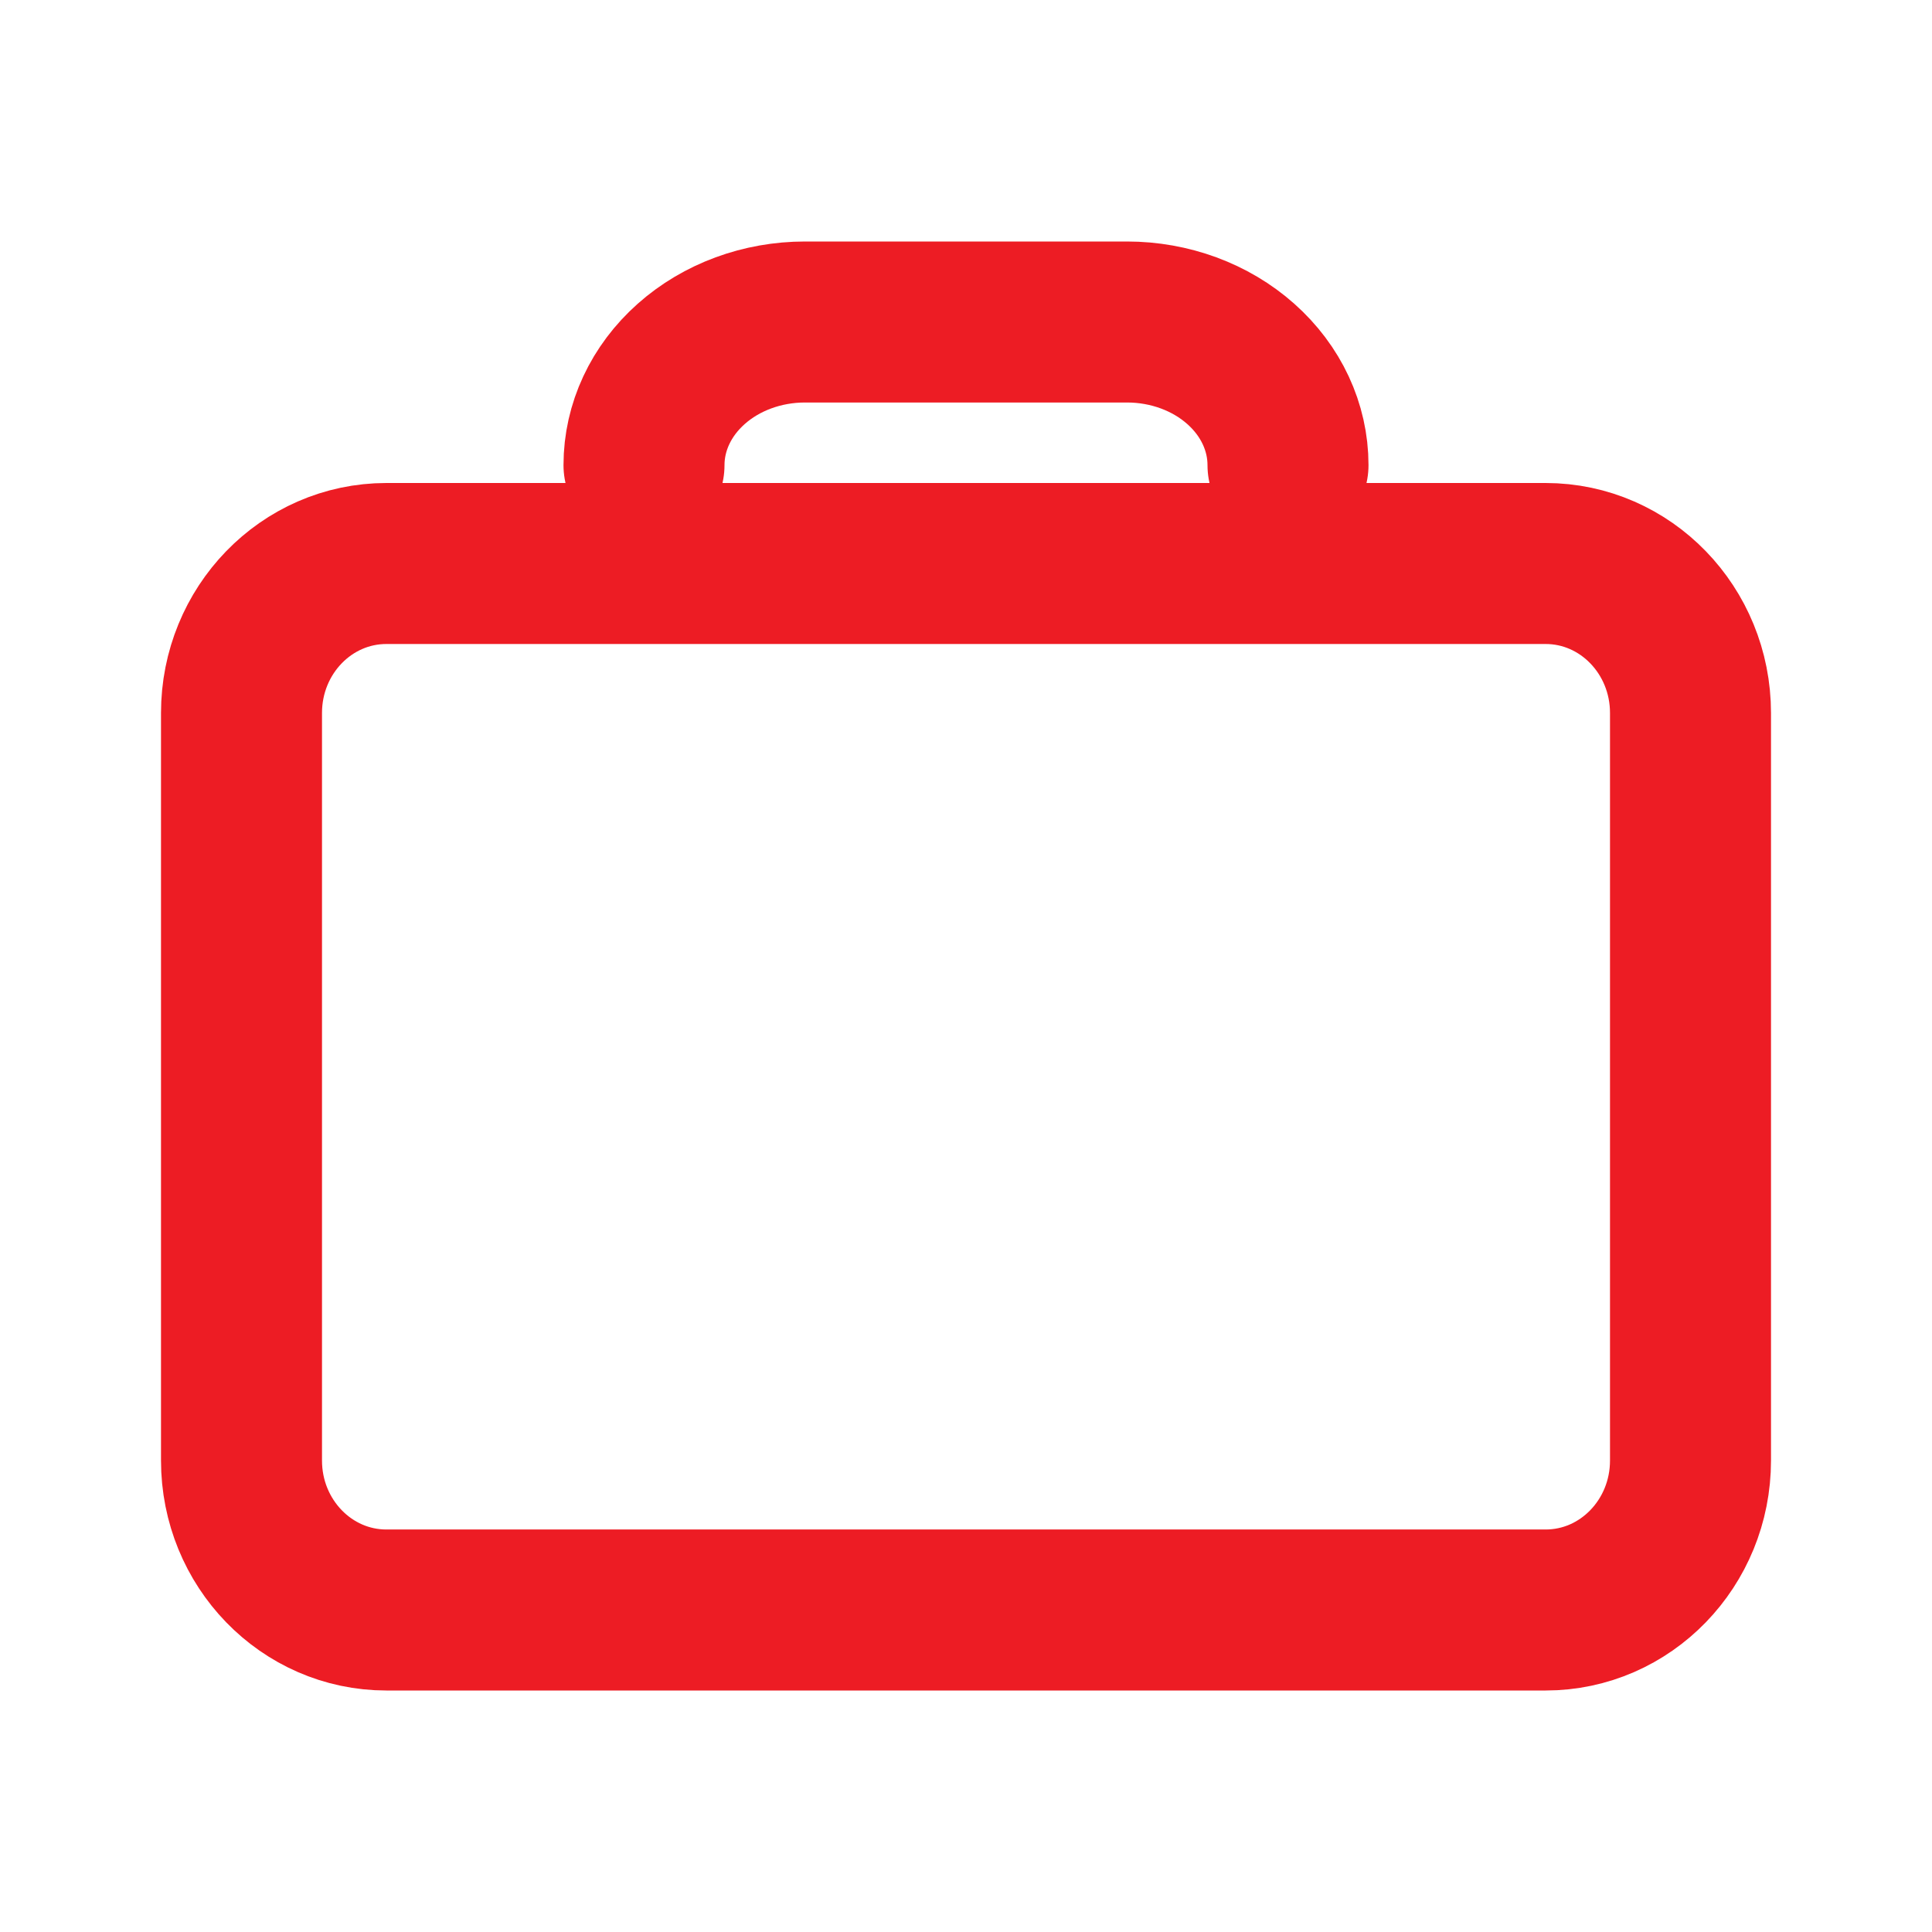
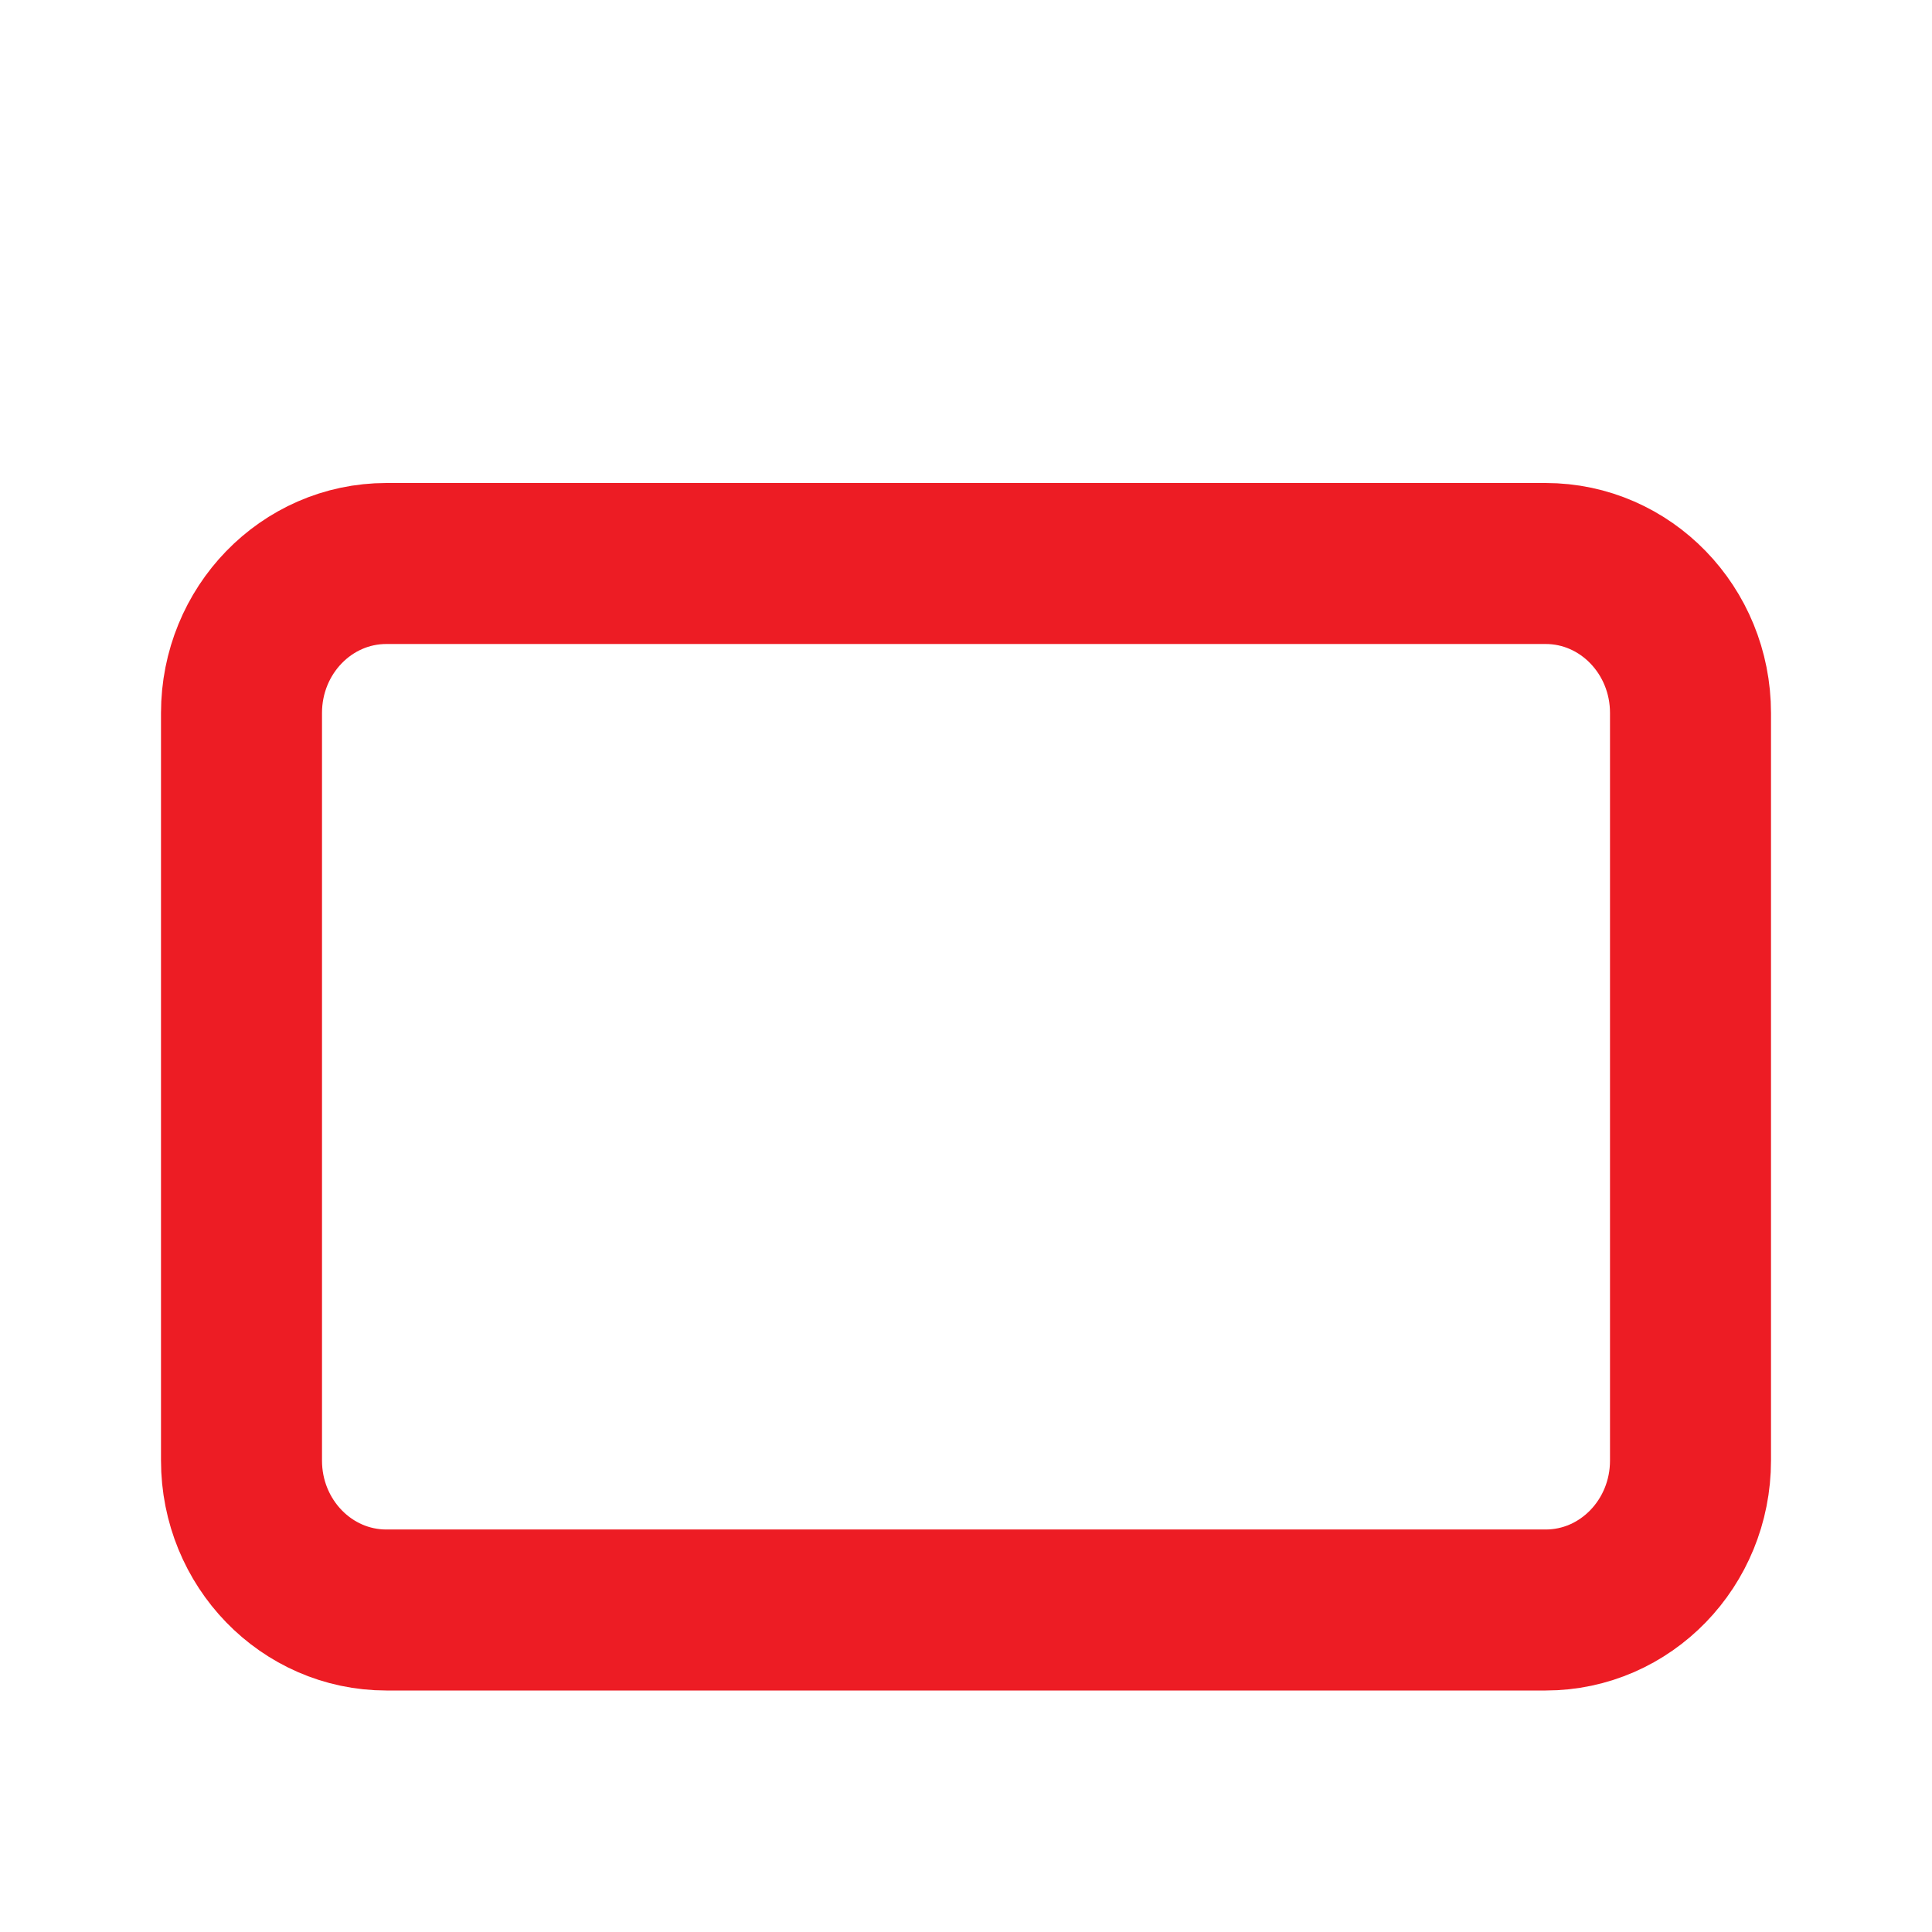
<svg xmlns="http://www.w3.org/2000/svg" width="24" height="24" viewBox="0 0 24 24" fill="none">
  <g id="briefcase">
    <path id="Vector" d="M19.2 7H4.8C3.806 7 3 7.831 3 8.857V18.143C3 19.169 3.806 20 4.8 20H19.2C20.194 20 21 19.169 21 18.143V8.857C21 7.831 20.194 7 19.2 7Z" stroke="#ED1C24" stroke-width="2" stroke-linecap="round" stroke-linejoin="round" />
-     <path id="Vector_2" d="M16 5.778C16 5.306 15.789 4.854 15.414 4.521C15.039 4.187 14.53 4 14 4H10C9.47 4 8.961 4.187 8.586 4.521C8.211 4.854 8 5.306 8 5.778" stroke="#ED1C24" stroke-width="2" stroke-linecap="round" stroke-linejoin="round" />
  </g>
</svg>